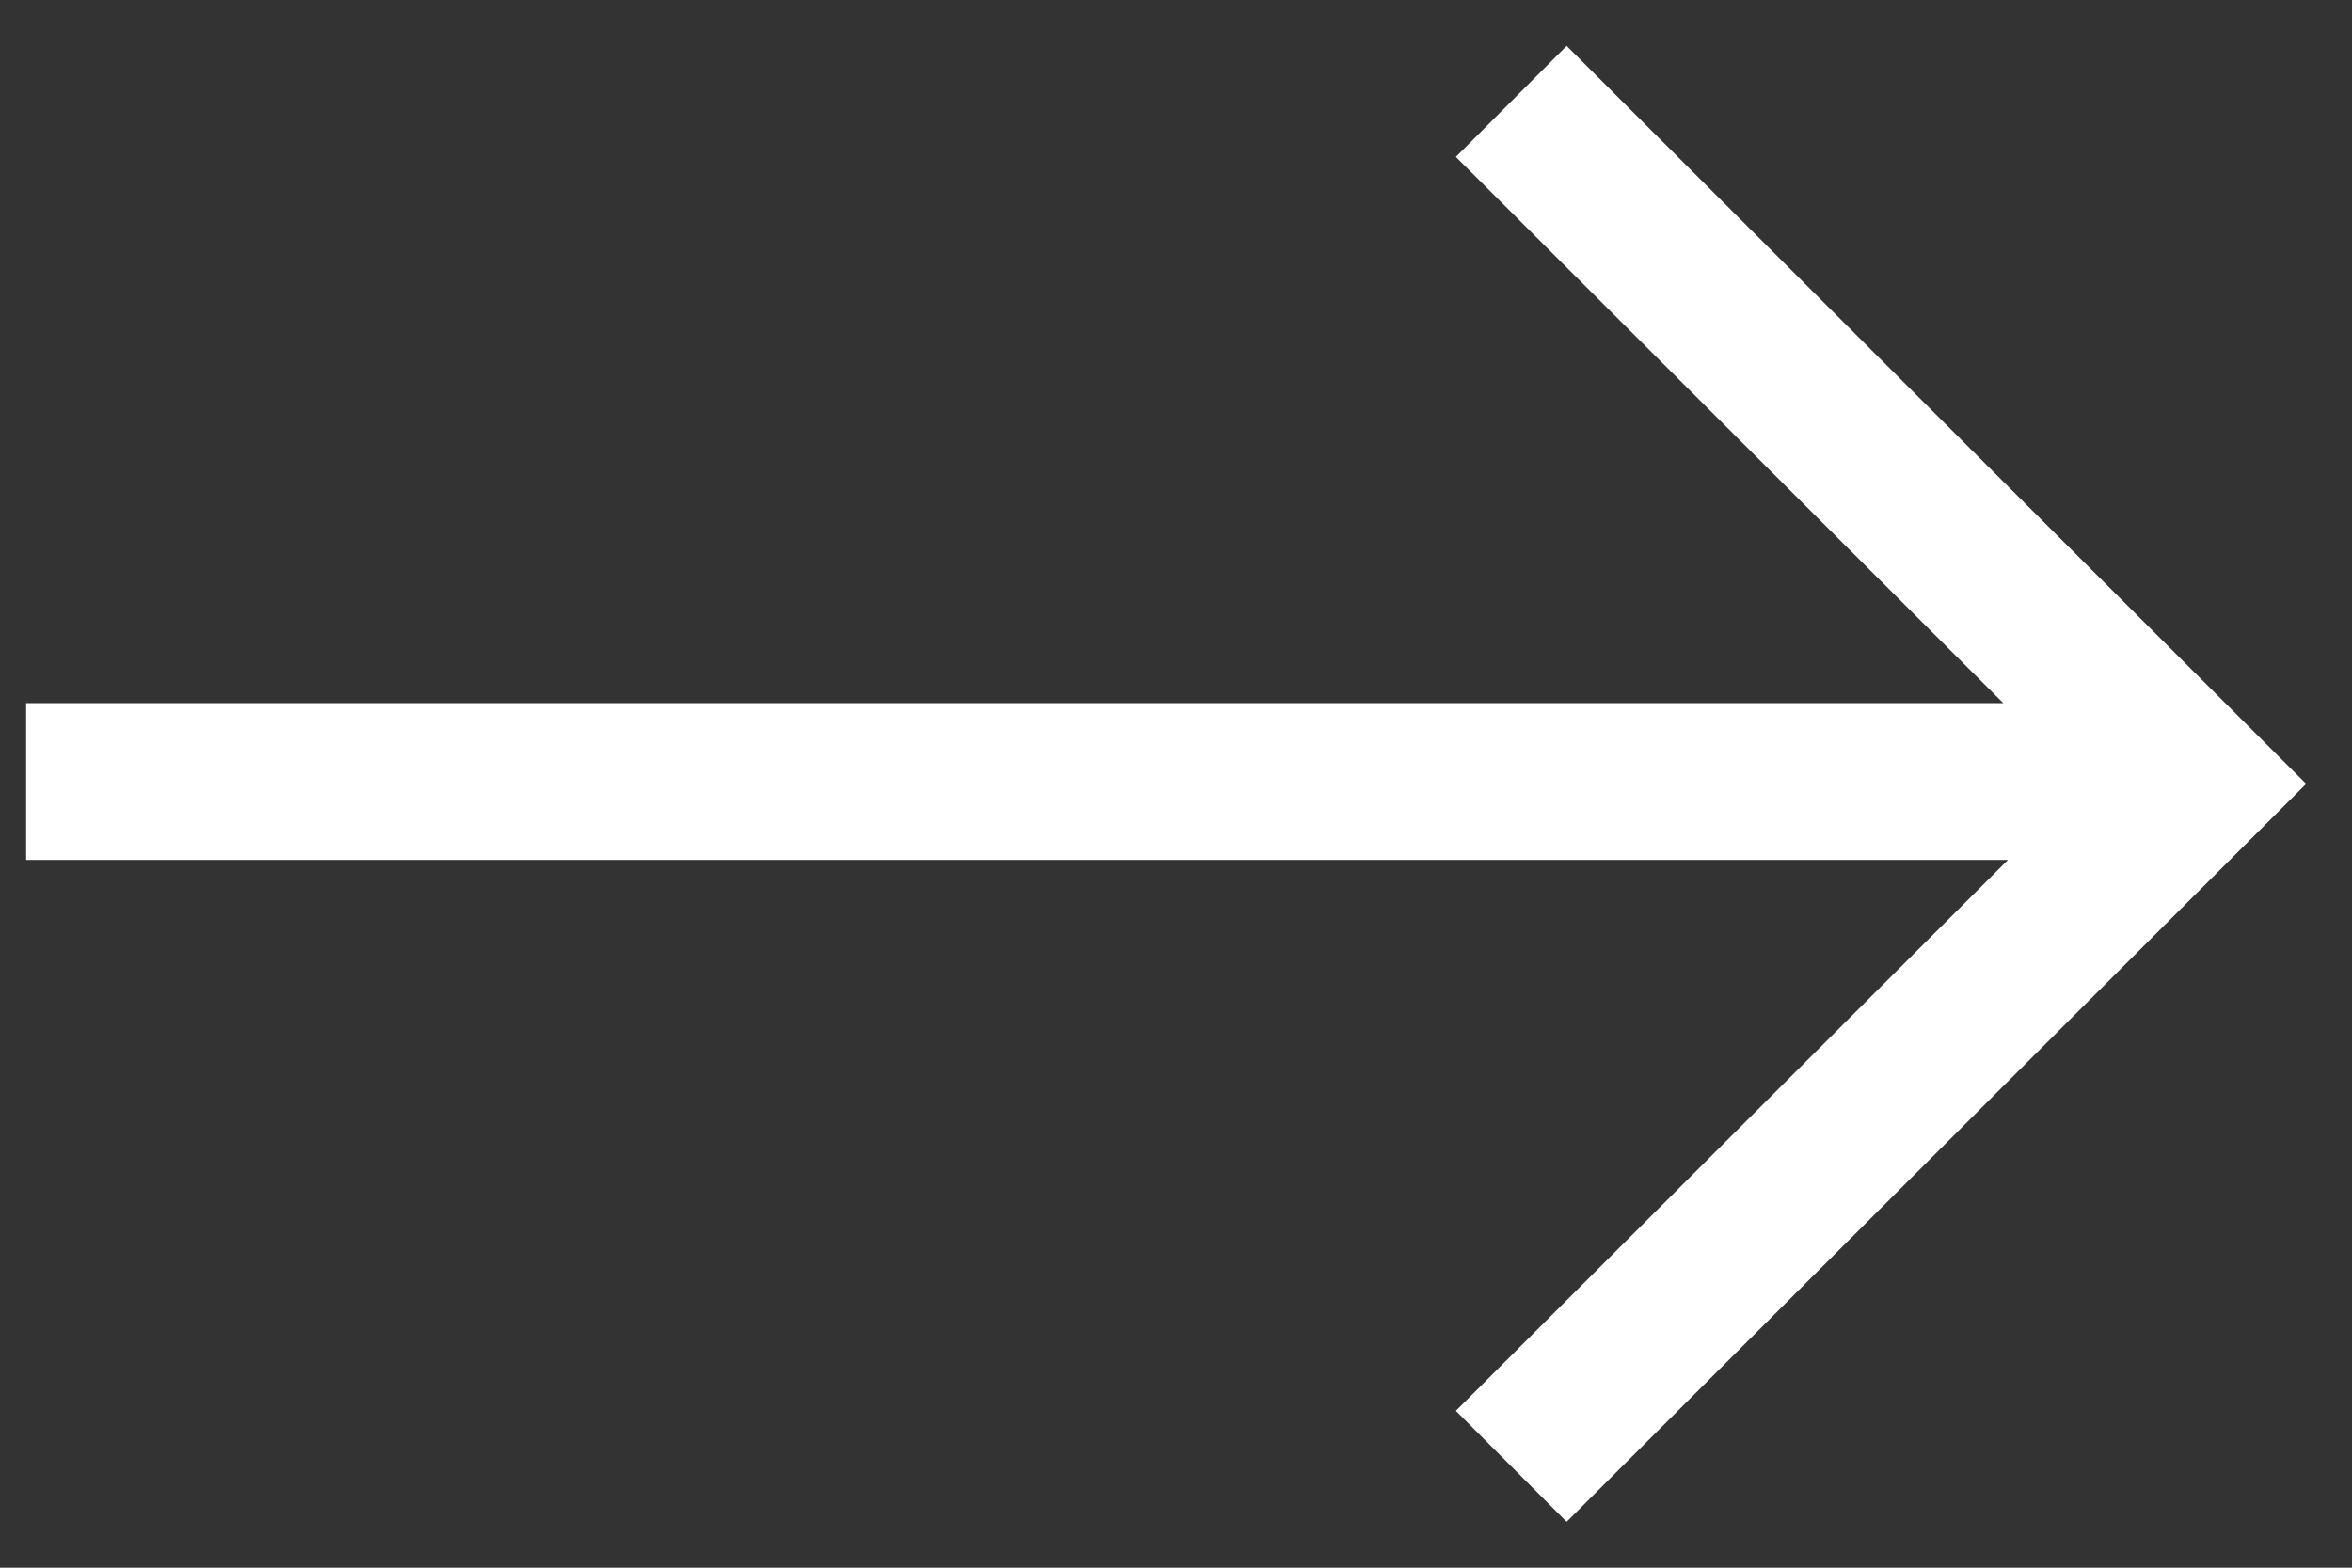
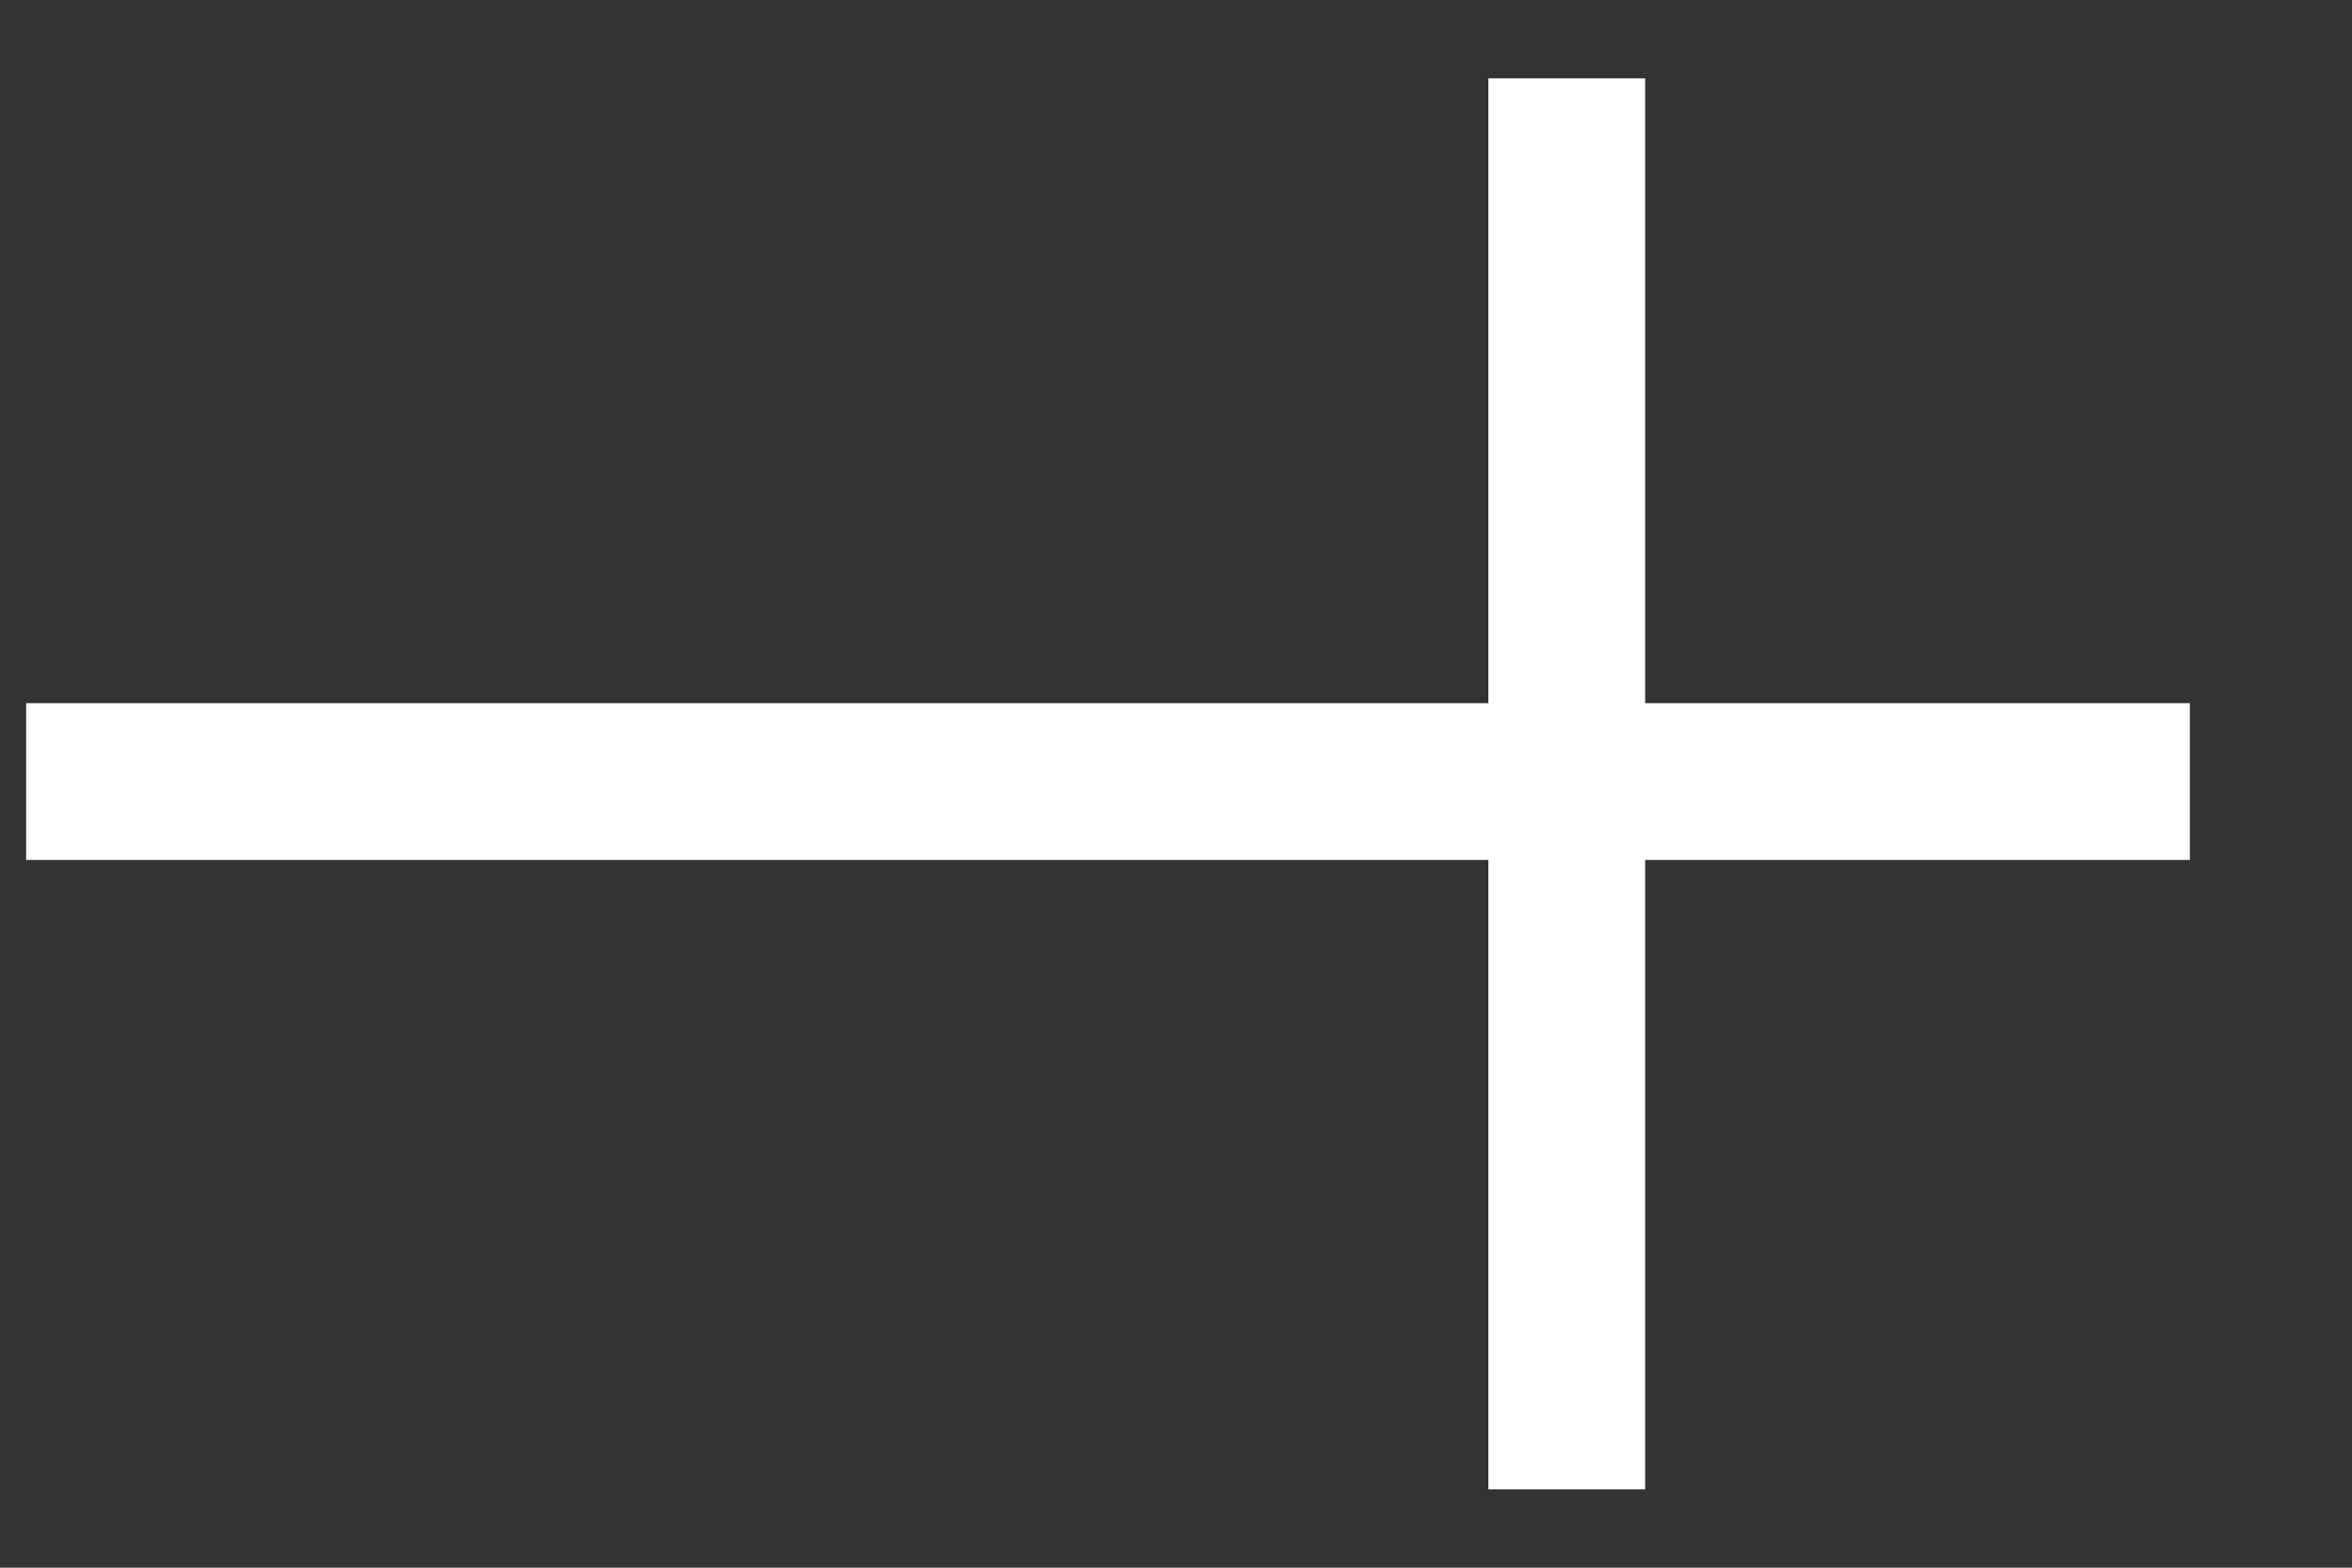
<svg xmlns="http://www.w3.org/2000/svg" width="45" height="30" viewBox="0 0 45 30" fill="none">
  <rect x="0" y="0" width="45" height="30" fill="#333333" stroke="none" />
-   <path d="M2 14.956L40.398 14.956M29.976 3L42 15L29.976 27" stroke="white" stroke-width="3" stroke-linecap="square" />
+   <path d="M2 14.956L40.398 14.956M29.976 3L29.976 27" stroke="white" stroke-width="3" stroke-linecap="square" />
</svg>